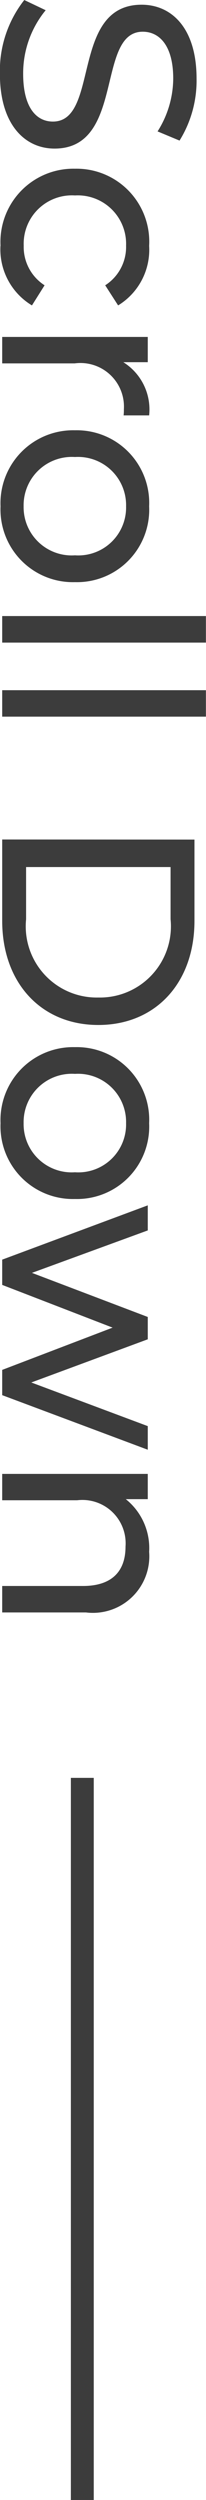
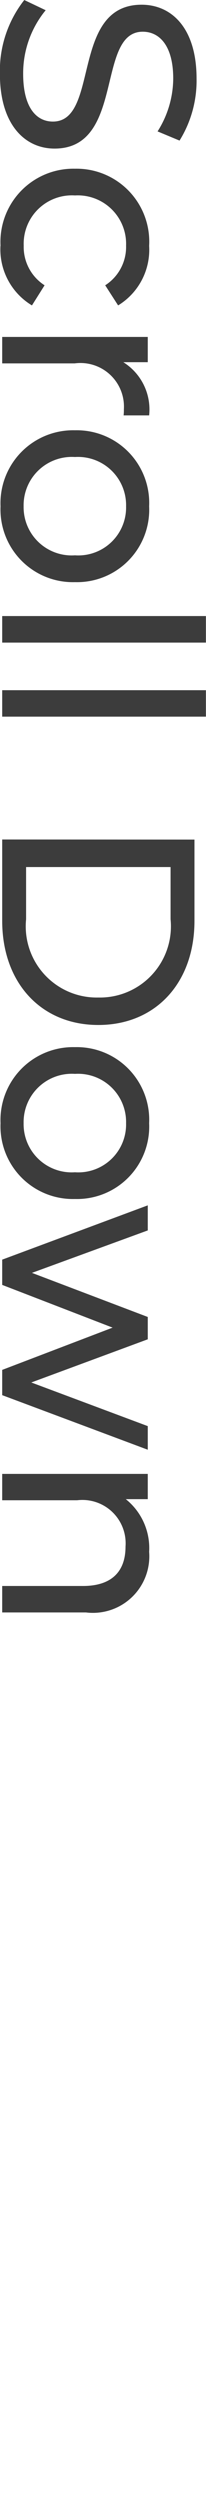
<svg xmlns="http://www.w3.org/2000/svg" width="9" height="108.842">
  <g data-name="グループ 7524" fill="#3c3c3c">
    <path data-name="パス 4790" d="M-.004 3.217c0 2.22 1.1 3.252 2.388 3.252 3.084 0 1.8-5.088 3.852-5.088.732 0 1.332.612 1.332 2.04a4.338 4.338 0 01-.684 2.3l.96.4a4.942 4.942 0 00.744-2.7c0-2.208-1.1-3.216-2.4-3.216-3.12 0-1.824 5.088-3.876 5.088-.732 0-1.3-.624-1.3-2.076A4.323 4.323 0 011.996.445L1.06.001A4.986 4.986 0 00-.004 3.217zm.024 7.488a2.845 2.845 0 001.376 2.592l.552-.876a1.983 1.983 0 01-.912-1.728 2.107 2.107 0 012.24-2.184 2.111 2.111 0 012.232 2.184 1.983 1.983 0 01-.912 1.728l.564.876a2.836 2.836 0 001.356-2.592 3.178 3.178 0 00-3.24-3.36 3.187 3.187 0 00-3.252 3.36zm5.364 5.064h1.072v-1.1H.096v1.152h3.168a1.9 1.9 0 012.148 2 2.034 2.034 0 01-.012.264h1.116a2.428 2.428 0 00-1.128-2.316zm-5.36 6.276a3.164 3.164 0 003.252 3.3 3.155 3.155 0 003.24-3.3 3.165 3.165 0 00-3.24-3.312 3.174 3.174 0 00-3.252 3.312zm1.008 0a2.106 2.106 0 012.244-2.148 2.1 2.1 0 012.232 2.148 2.087 2.087 0 01-2.232 2.132 2.1 2.1 0 01-2.244-2.132zm-.936 4.776v1.156h8.9v-1.156zm0 3.228v1.152h8.9v-1.152zm0 6.5v3.54c0 2.7 1.7 4.536 4.2 4.536s4.2-1.832 4.2-4.532v-3.54zm1.044 1.2h6.312v2.272a3.1 3.1 0 01-3.156 3.408 3.1 3.1 0 01-3.156-3.408zM.024 48.901a3.164 3.164 0 003.252 3.3 3.155 3.155 0 003.24-3.3 3.165 3.165 0 00-3.24-3.312 3.174 3.174 0 00-3.252 3.312zm1.008 0a2.106 2.106 0 012.244-2.148 2.1 2.1 0 012.232 2.148 2.087 2.087 0 01-2.232 2.136 2.1 2.1 0 01-2.244-2.136zm5.424 13.188l-5.088-1.9 5.088-1.88v-.972l-5.06-1.92 5.06-1.848v-1.092l-6.36 2.364v1.1l4.824 1.86-4.824 1.84v1.1l6.36 2.376zm.06 5.472a2.726 2.726 0 00-1.02-2.292h.96v-1.1H.096v1.148h3.276a1.889 1.889 0 012.112 2.016c0 1.092-.612 1.716-1.86 1.716H.096v1.152h3.66a2.464 2.464 0 002.76-2.64z" />
-     <path data-name="パス 4477" d="M4.096 108.842h-1V77.403h1z" />
  </g>
</svg>